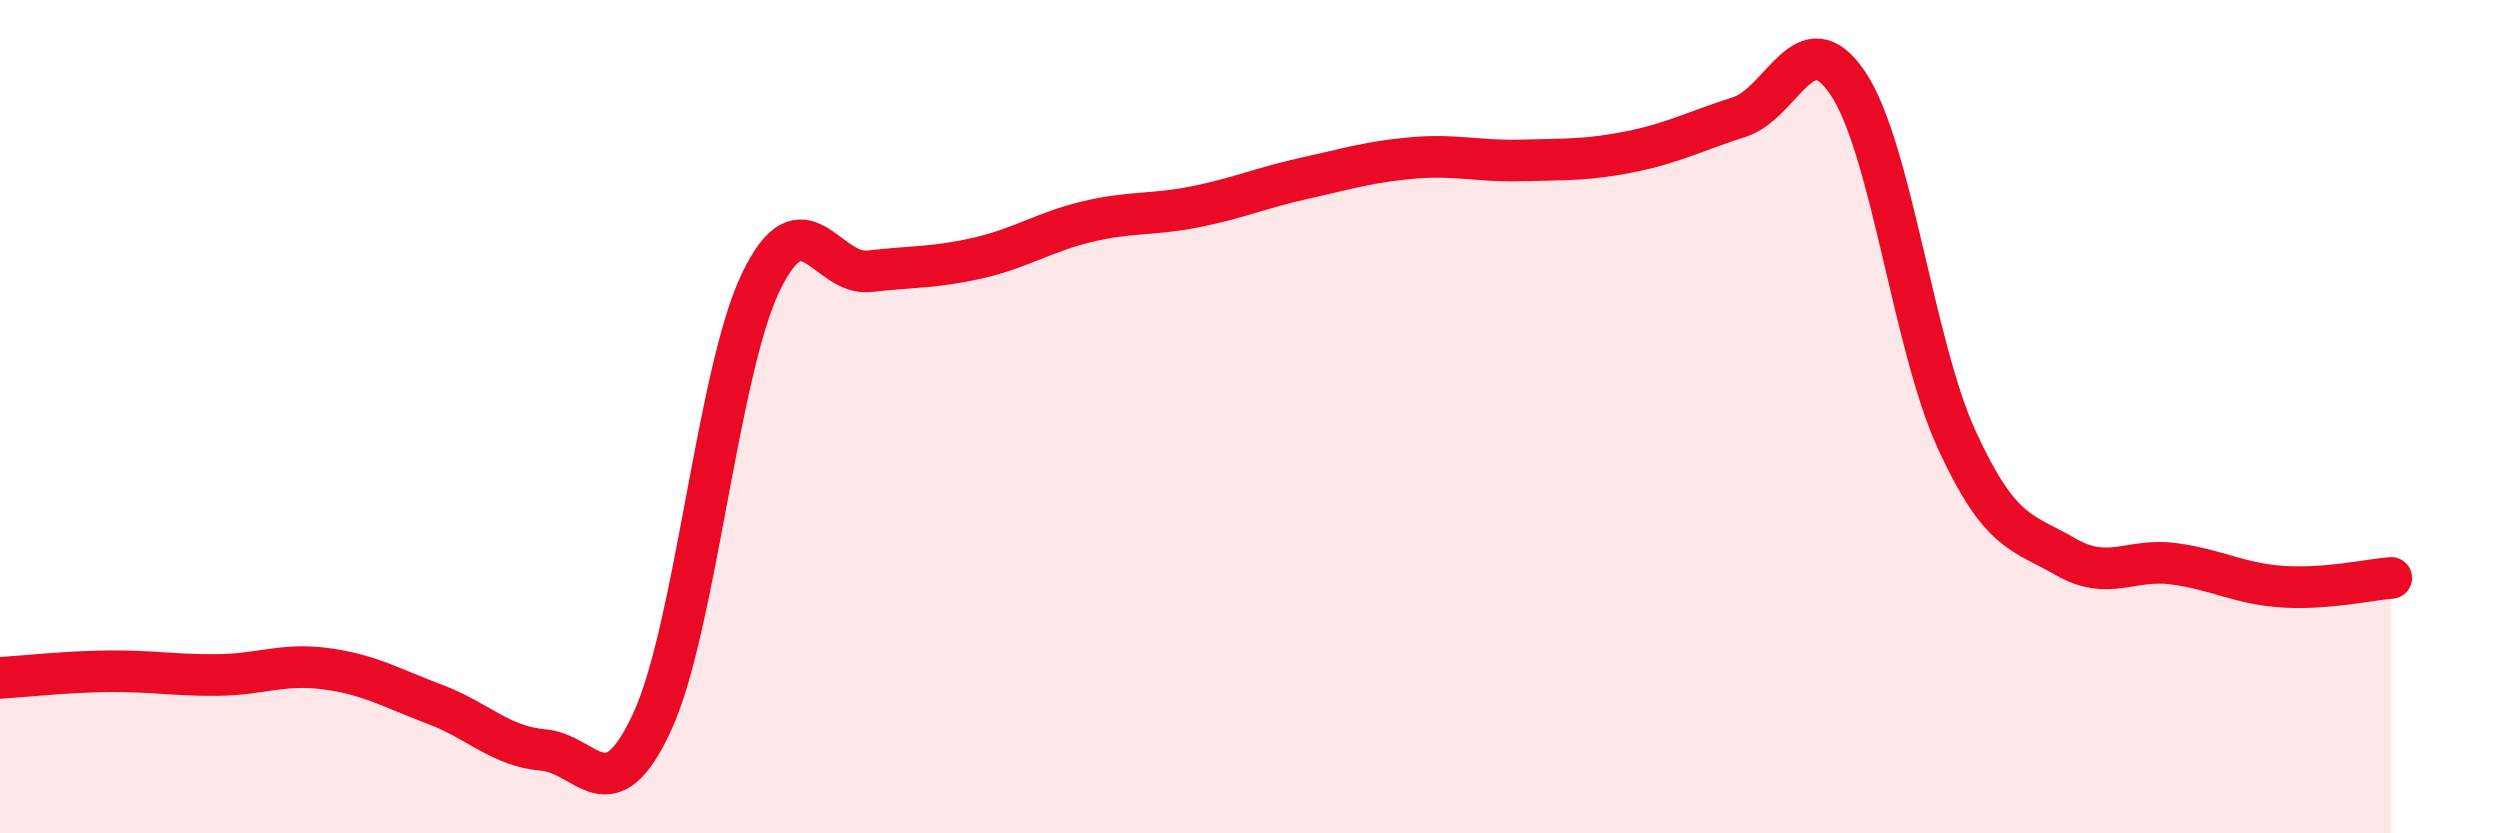
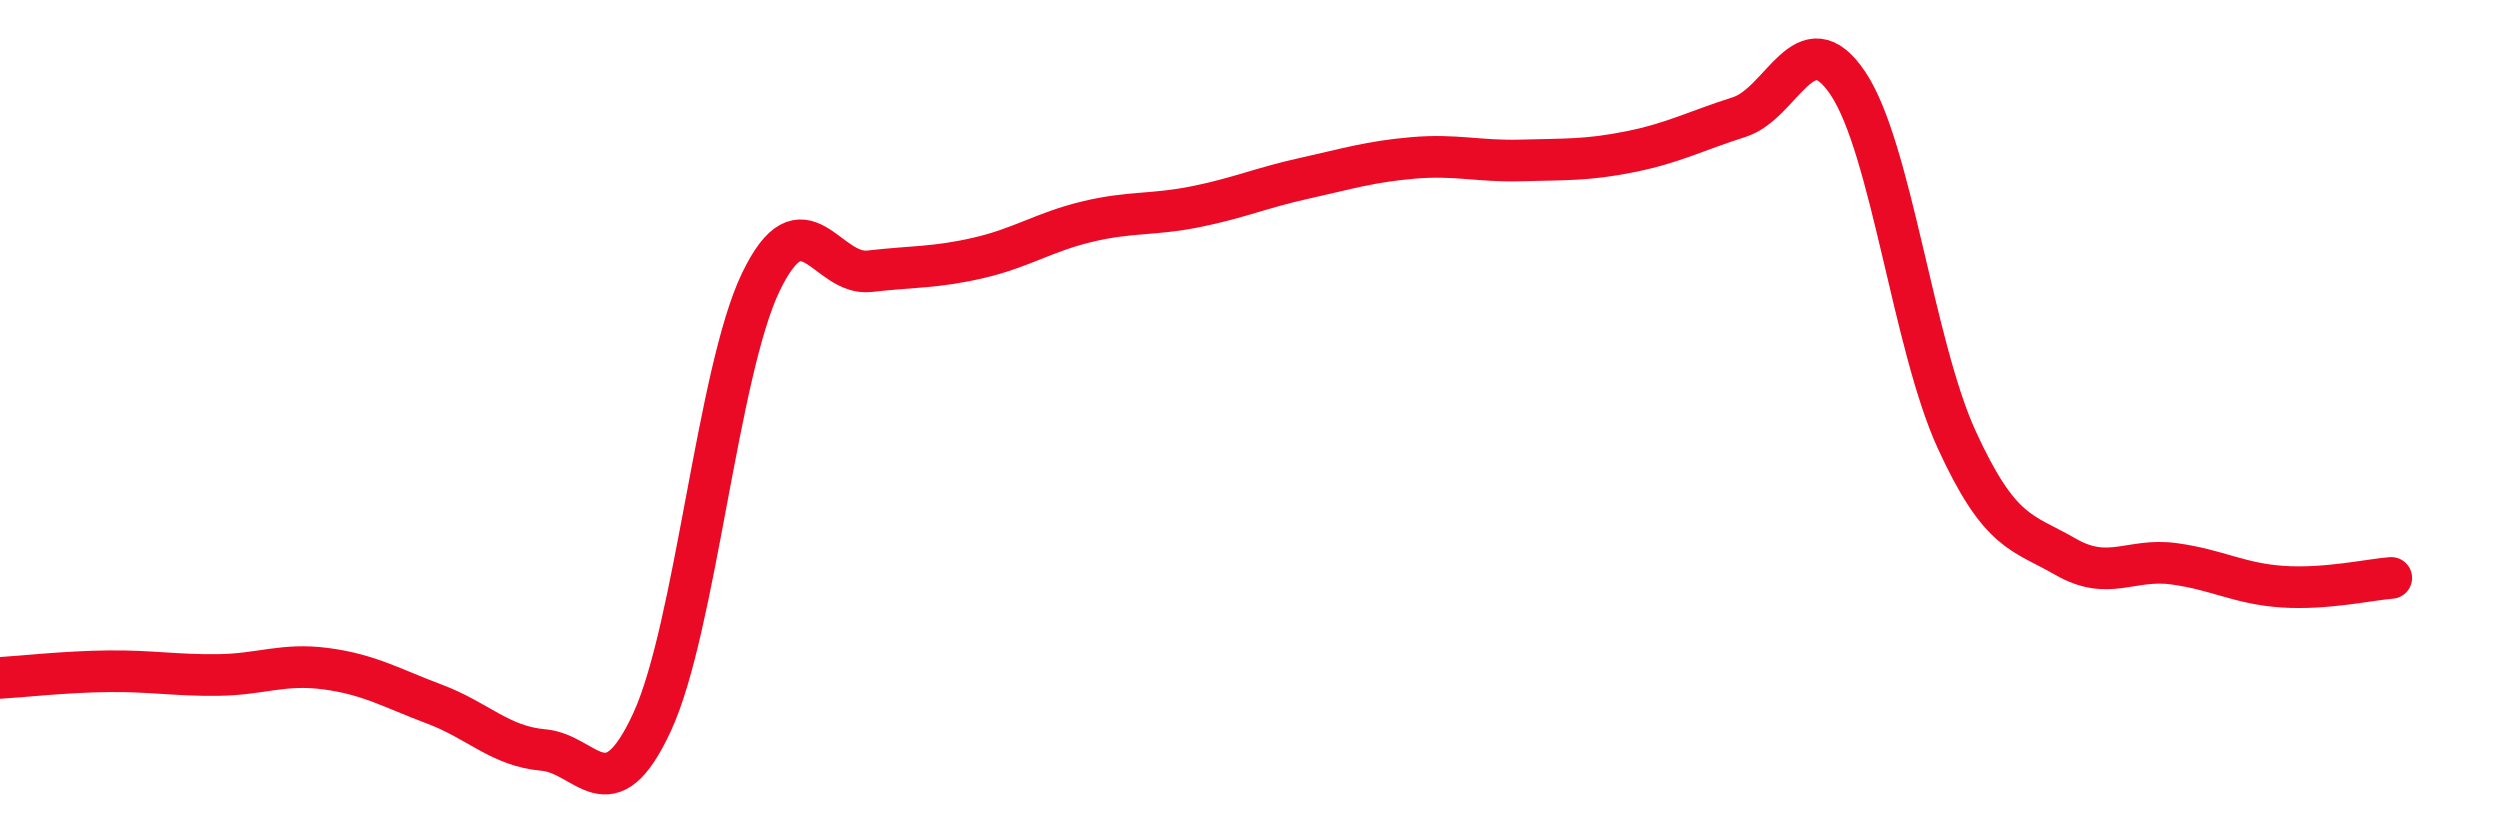
<svg xmlns="http://www.w3.org/2000/svg" width="60" height="20" viewBox="0 0 60 20">
-   <path d="M 0,16.27 C 0.52,16.24 1.57,16.12 2.61,16.11 C 3.65,16.1 4.18,16.21 5.22,16.2 C 6.26,16.19 6.79,15.91 7.83,16.05 C 8.87,16.19 9.39,16.51 10.43,16.9 C 11.47,17.29 12,17.91 13.04,18 C 14.08,18.09 14.61,19.58 15.65,17.33 C 16.69,15.08 17.22,8.93 18.26,6.77 C 19.3,4.61 19.83,6.63 20.87,6.51 C 21.91,6.39 22.44,6.43 23.48,6.19 C 24.52,5.95 25.05,5.57 26.09,5.32 C 27.13,5.07 27.66,5.17 28.7,4.96 C 29.74,4.75 30.26,4.51 31.3,4.28 C 32.34,4.05 32.87,3.88 33.91,3.79 C 34.95,3.7 35.48,3.88 36.52,3.85 C 37.56,3.82 38.09,3.85 39.13,3.64 C 40.17,3.43 40.7,3.14 41.74,2.81 C 42.78,2.48 43.31,0.45 44.35,2 C 45.39,3.55 45.92,8.28 46.96,10.55 C 48,12.82 48.53,12.76 49.57,13.36 C 50.61,13.96 51.13,13.39 52.17,13.53 C 53.21,13.67 53.74,14.01 54.78,14.08 C 55.82,14.15 56.87,13.91 57.39,13.87L57.39 20L0 20Z" fill="#EB0A25" opacity="0.1" stroke-linecap="round" stroke-linejoin="round" />
  <path d="M 0,16.27 C 0.52,16.24 1.57,16.12 2.61,16.11 C 3.65,16.1 4.18,16.21 5.22,16.2 C 6.26,16.19 6.79,15.91 7.83,16.05 C 8.87,16.19 9.39,16.51 10.43,16.9 C 11.47,17.29 12,17.91 13.04,18 C 14.08,18.09 14.61,19.58 15.65,17.33 C 16.69,15.08 17.22,8.93 18.26,6.77 C 19.3,4.61 19.83,6.63 20.87,6.51 C 21.91,6.39 22.44,6.43 23.48,6.19 C 24.52,5.95 25.05,5.57 26.09,5.32 C 27.13,5.07 27.66,5.17 28.7,4.96 C 29.74,4.75 30.26,4.51 31.3,4.28 C 32.34,4.05 32.87,3.88 33.91,3.79 C 34.95,3.7 35.48,3.88 36.52,3.85 C 37.56,3.82 38.09,3.85 39.13,3.64 C 40.17,3.43 40.7,3.14 41.74,2.81 C 42.78,2.48 43.31,0.45 44.35,2 C 45.39,3.55 45.92,8.28 46.96,10.55 C 48,12.82 48.53,12.76 49.57,13.36 C 50.61,13.96 51.13,13.39 52.17,13.53 C 53.21,13.67 53.74,14.01 54.78,14.08 C 55.82,14.15 56.87,13.91 57.39,13.87" stroke="#EB0A25" stroke-width="1" fill="none" stroke-linecap="round" stroke-linejoin="round" />
</svg>